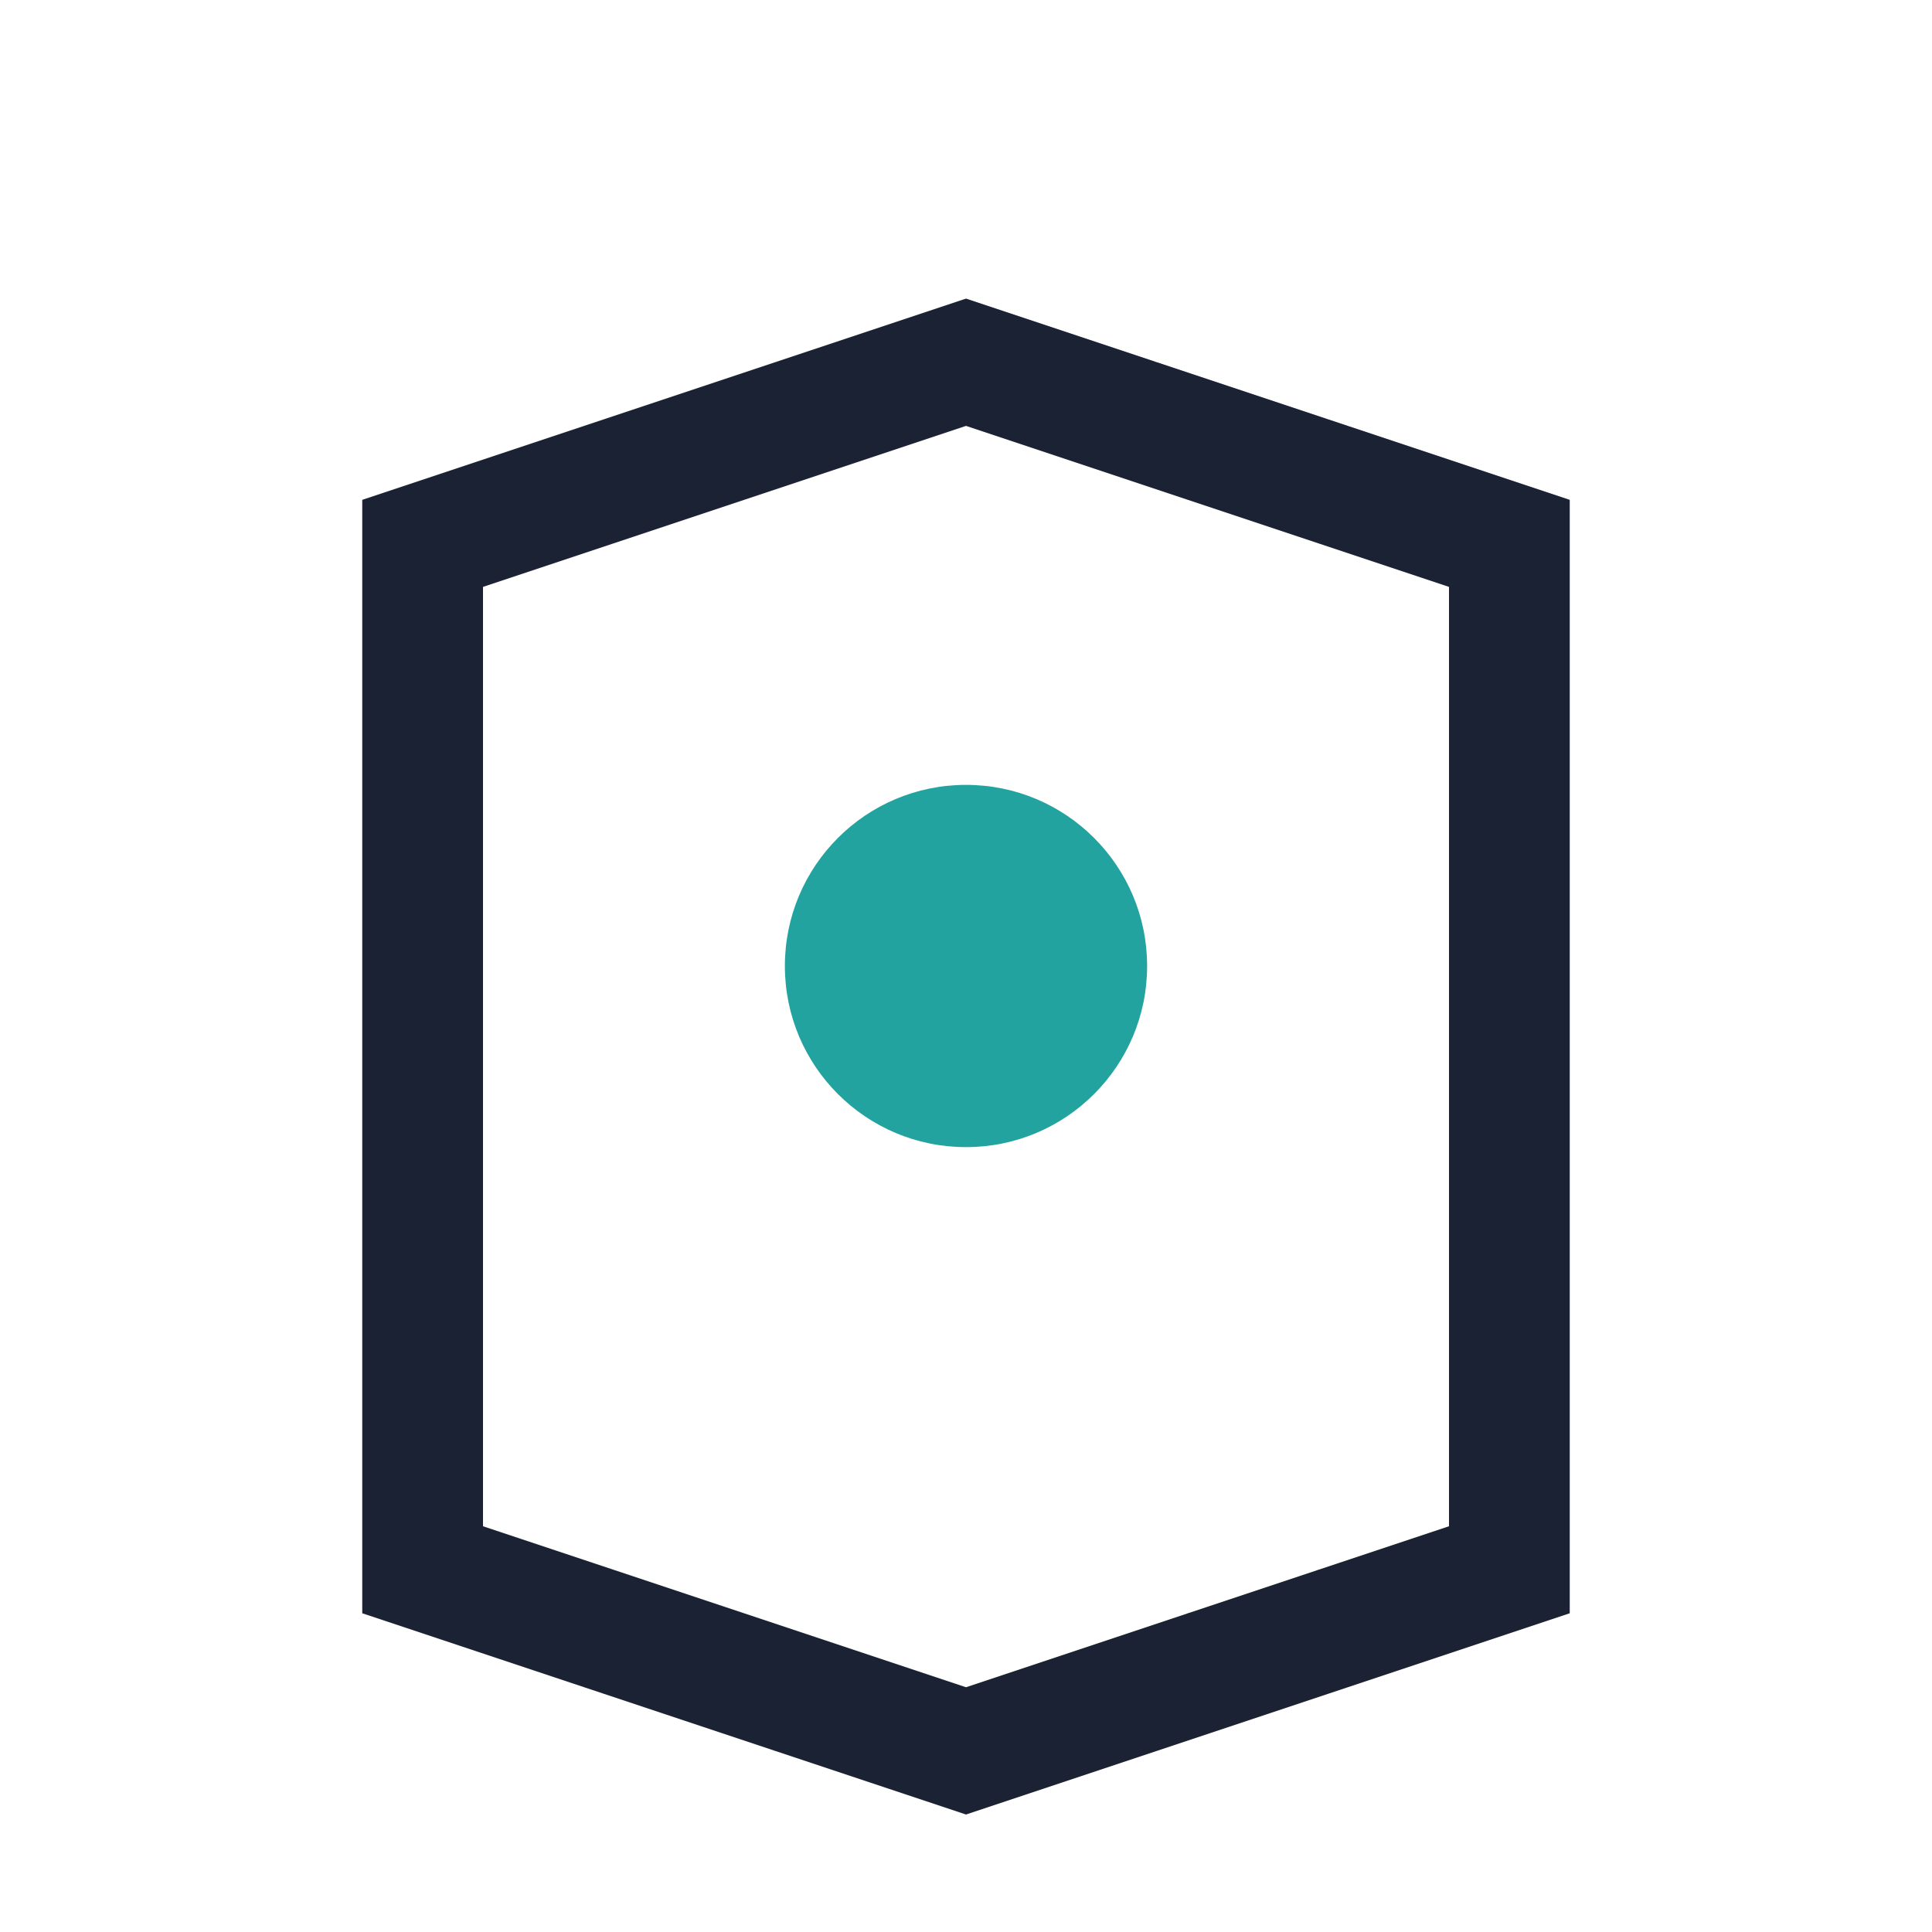
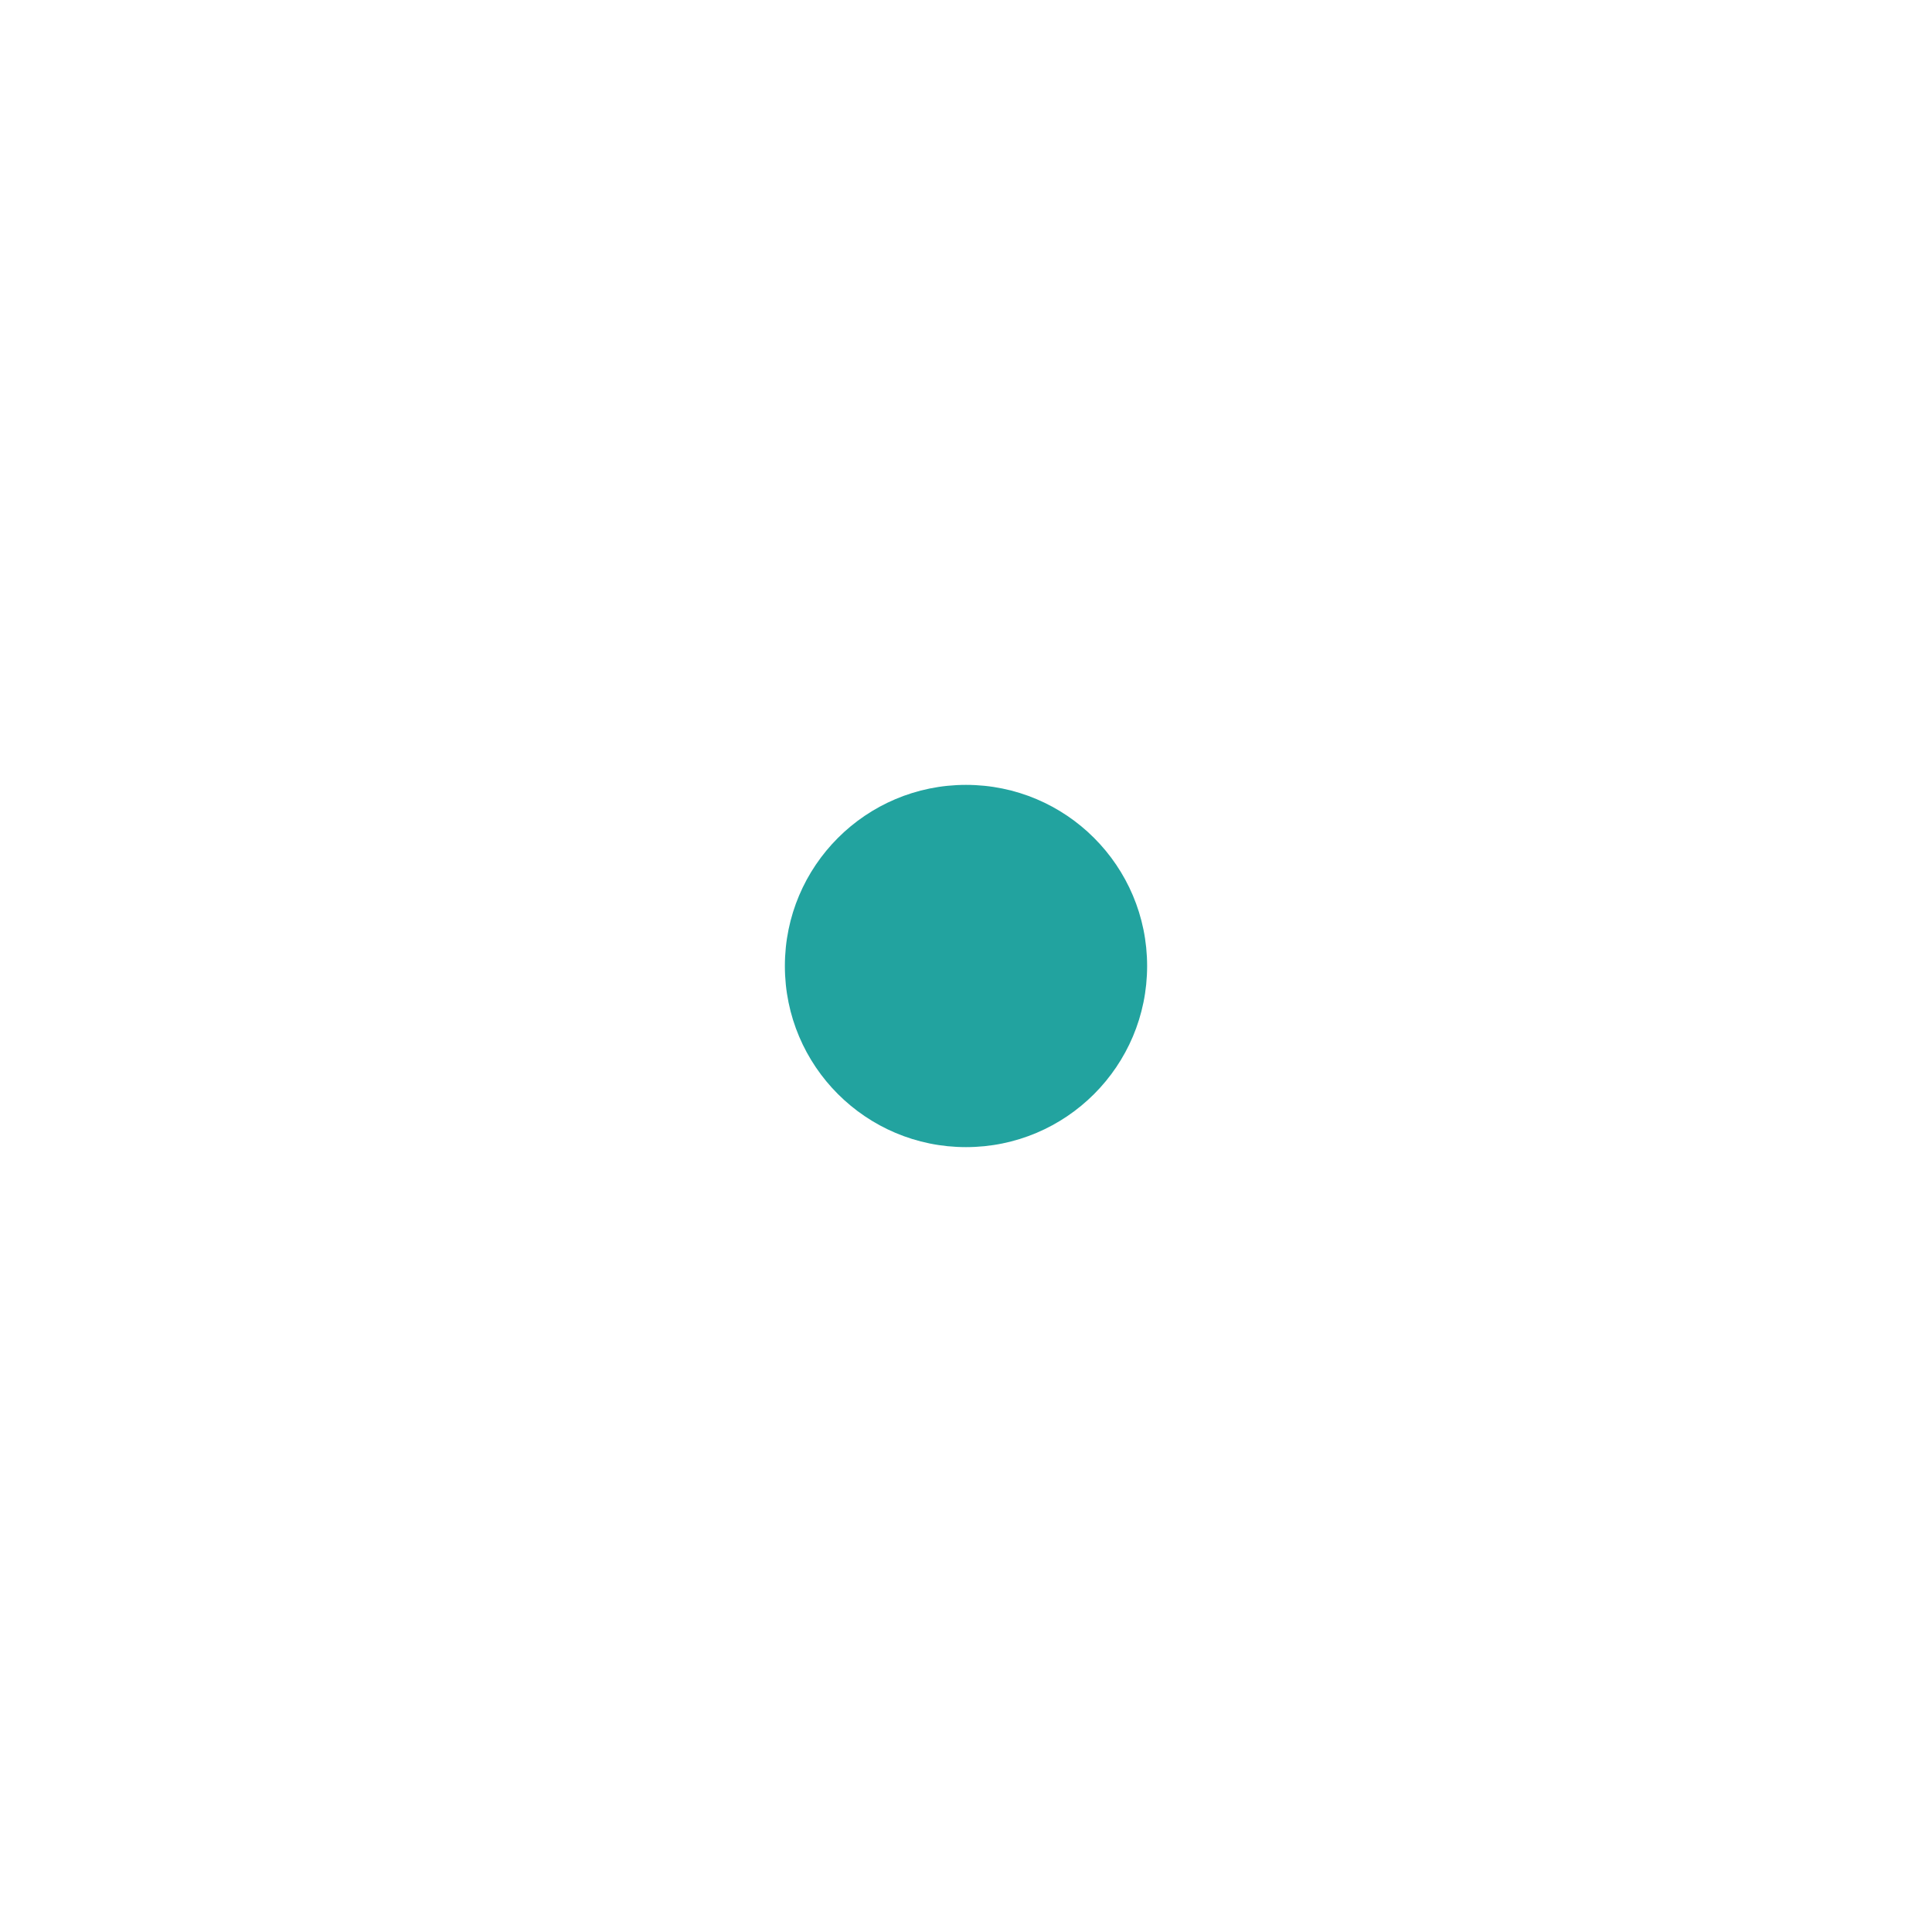
<svg xmlns="http://www.w3.org/2000/svg" width="32" height="32" viewBox="0 0 32 32">
-   <path d="M7 26v-17l9-3 9 3v17l-9 3-9-3Z" fill="none" stroke="#1A2233" stroke-width="2" />
  <circle cx="16" cy="16" r="3" fill="#22A39F" />
</svg>